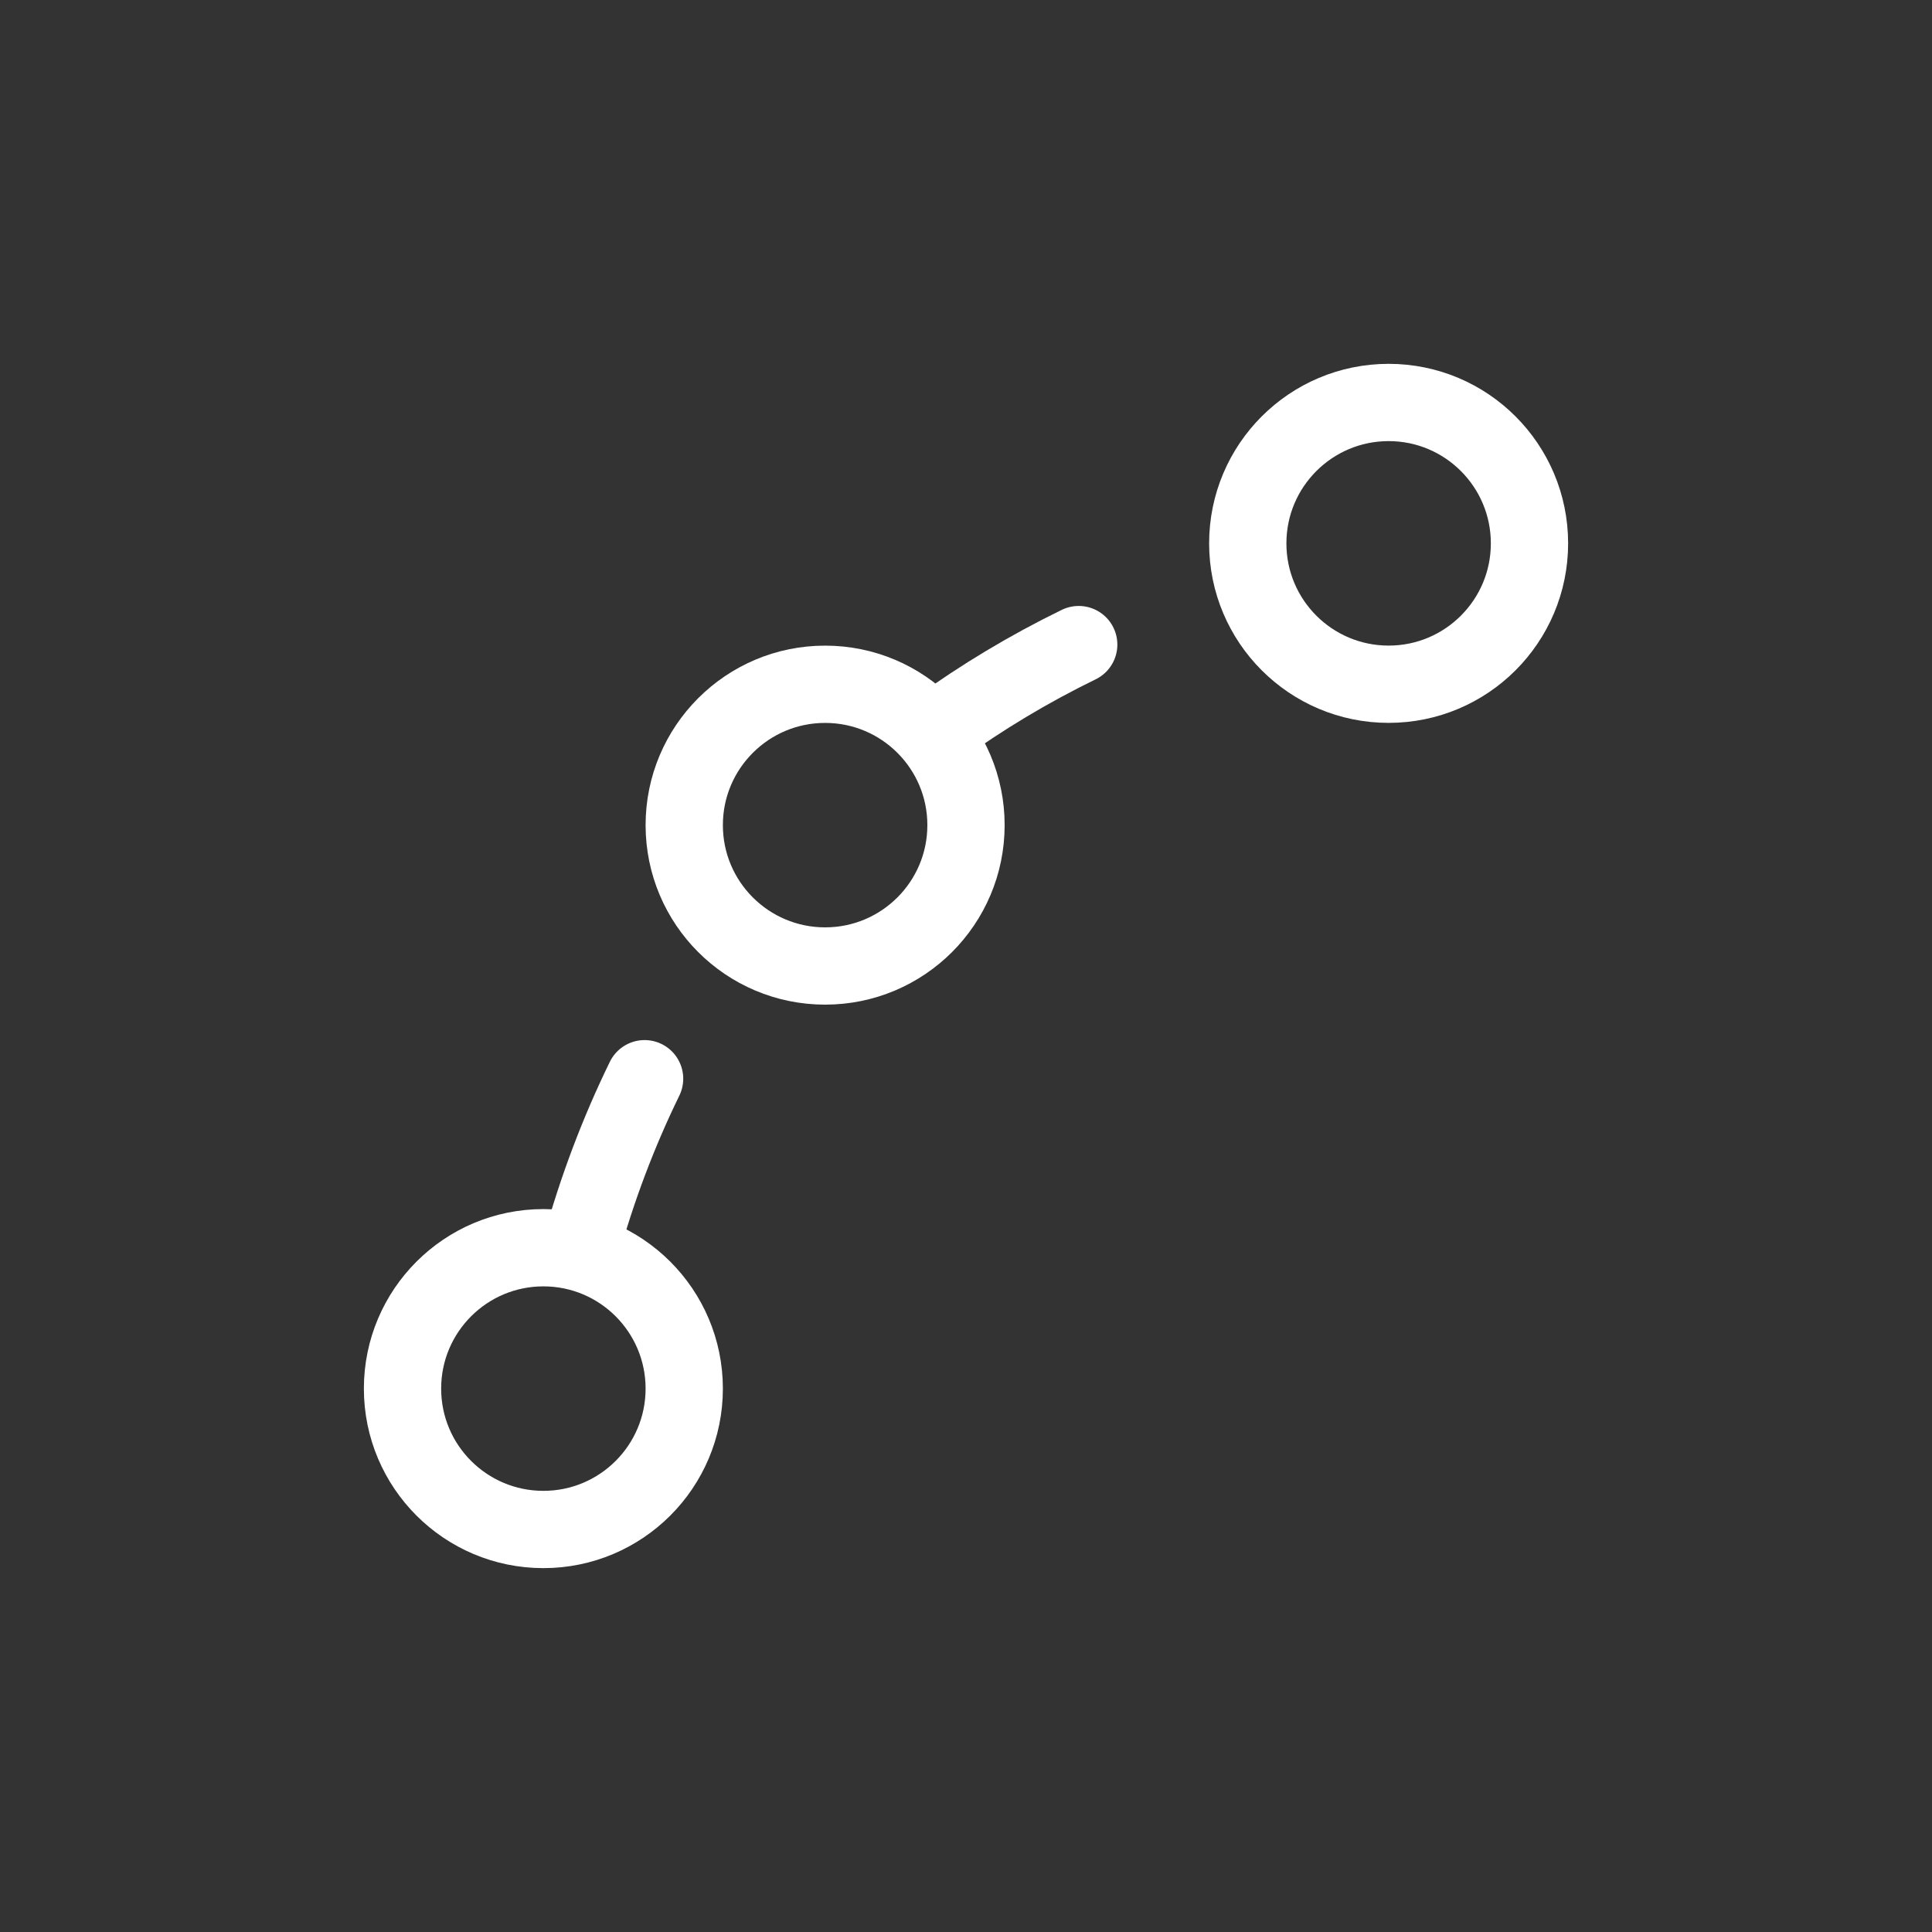
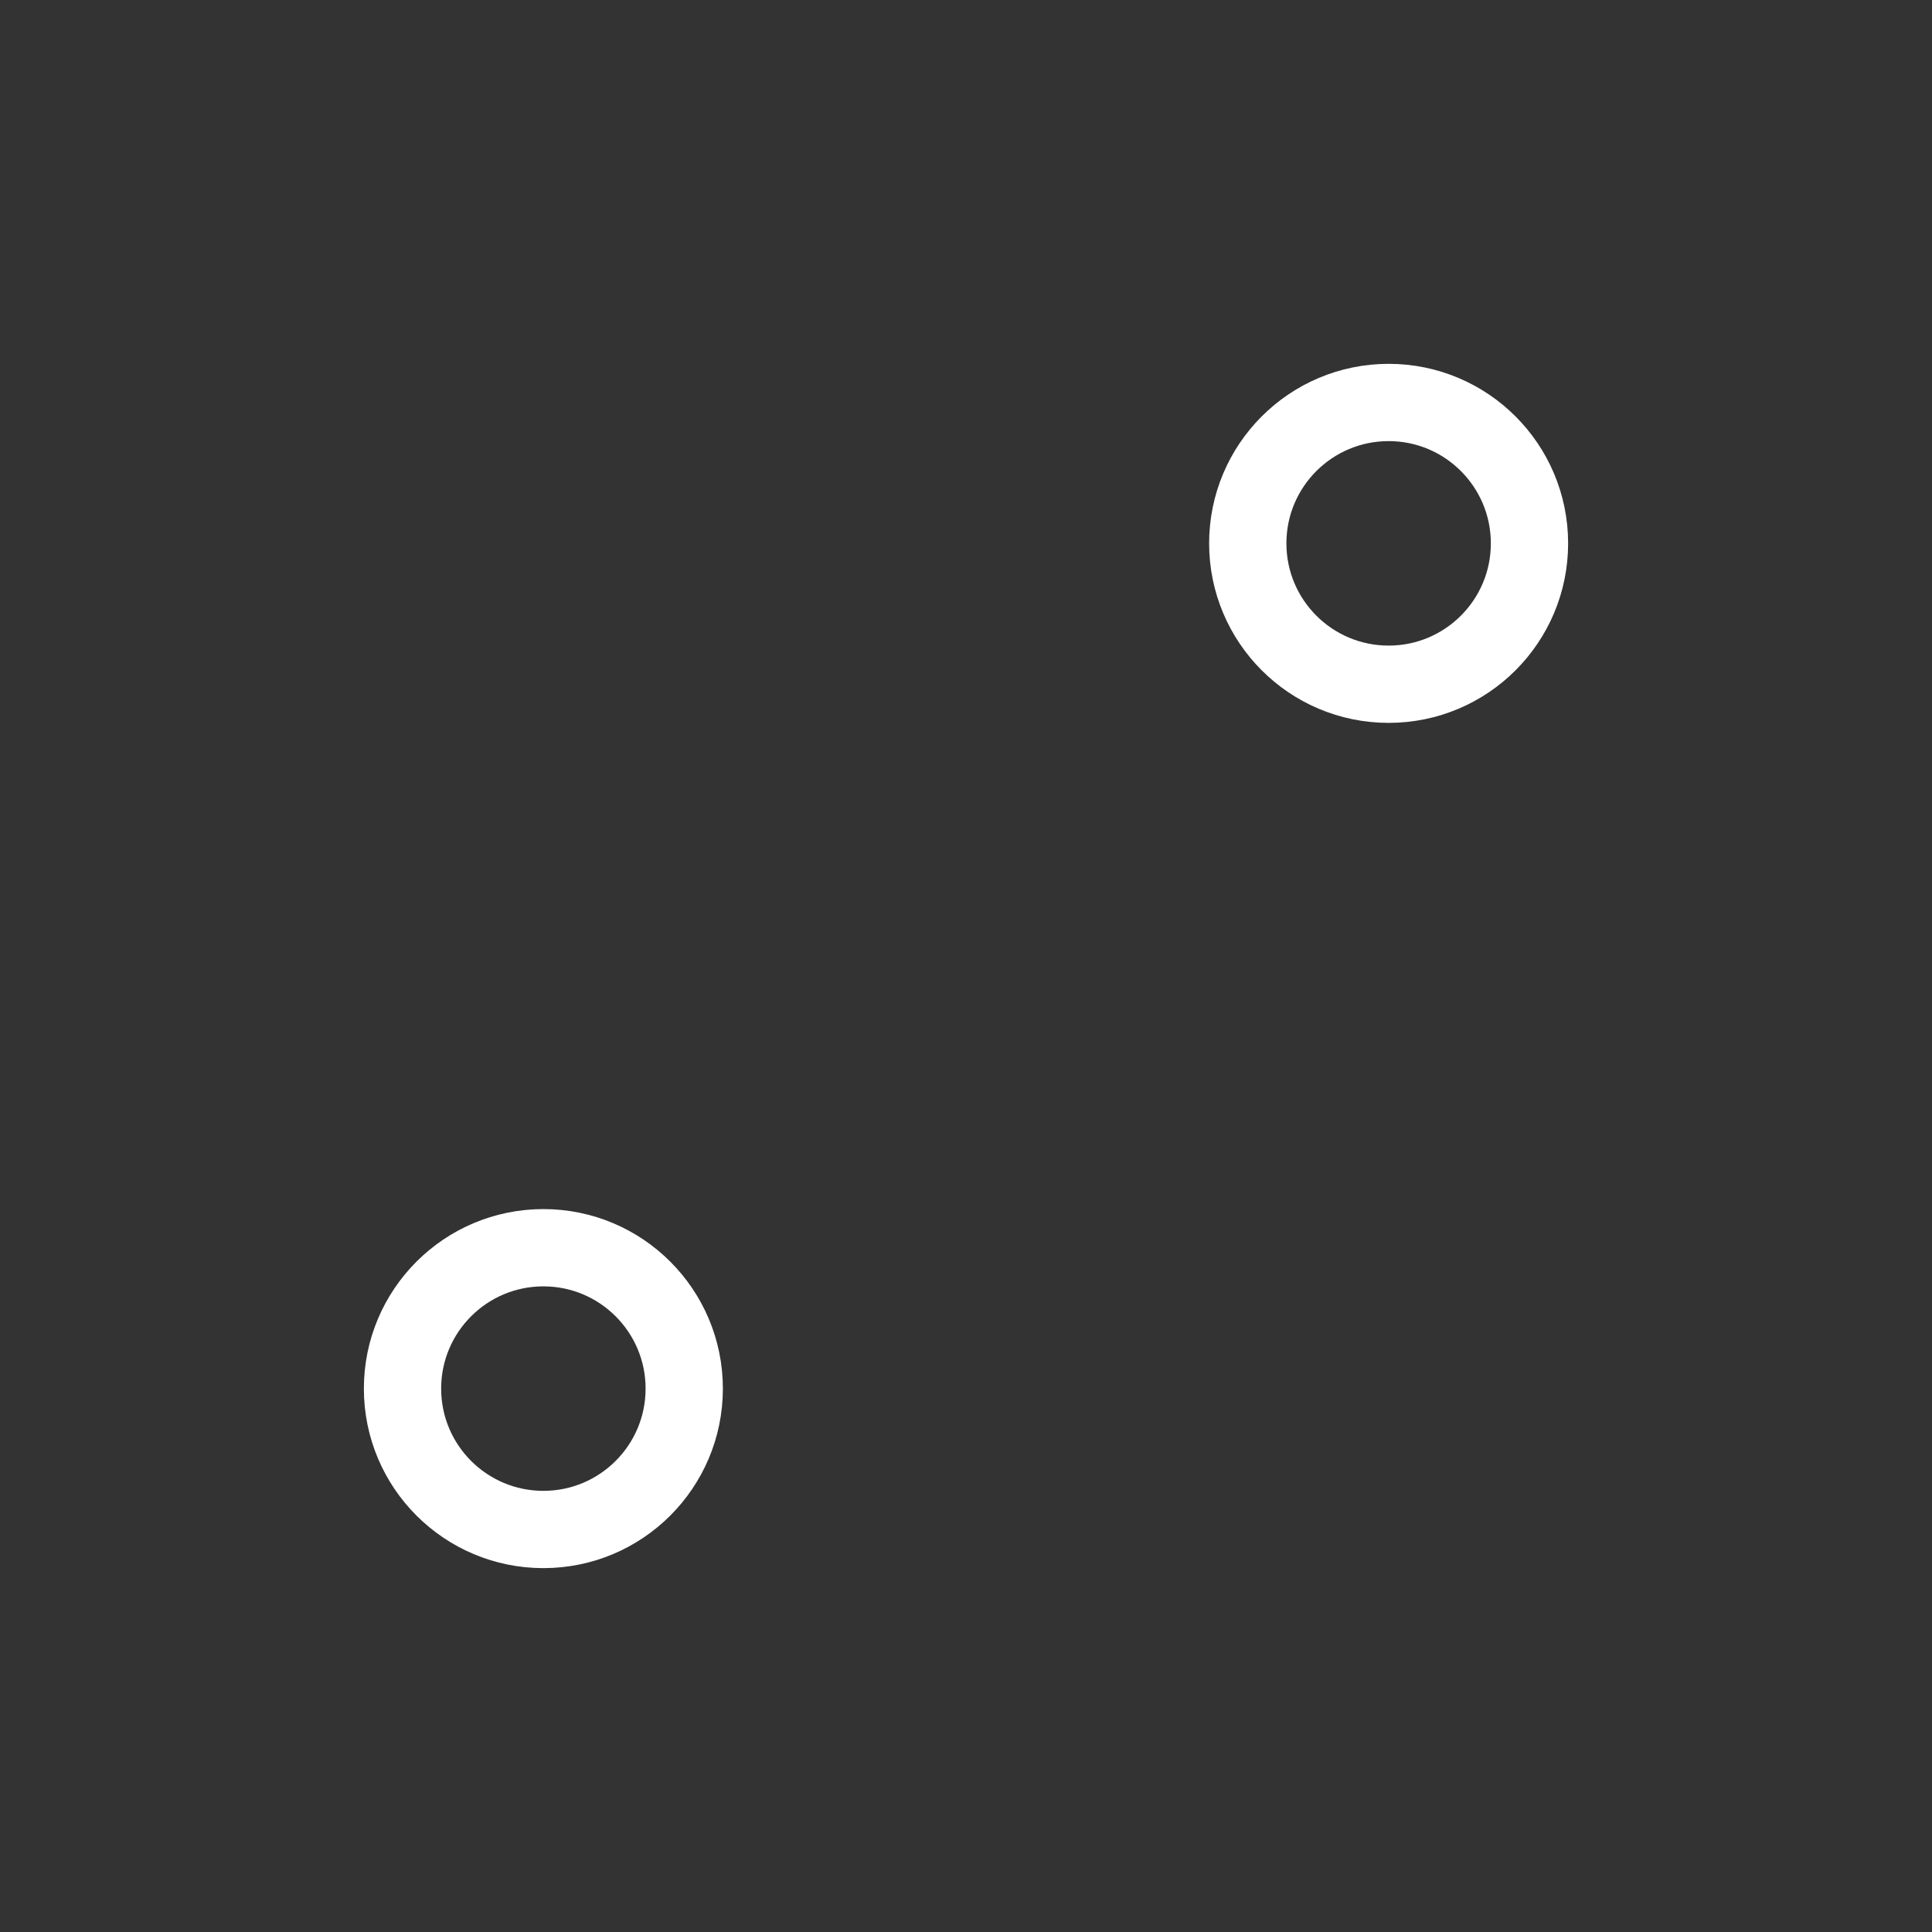
<svg xmlns="http://www.w3.org/2000/svg" width="50" height="50" viewBox="0 0 50 50" fill="none">
  <rect x="0" y="0" width="50" height="50" fill="#333333" stroke="none" />
-   <path d="M15.031 32.292C15.453 30.762 16.007 29.3 16.682 27.917M24.271 18.867C25.412 18.041 26.63 17.309 27.917 16.682" stroke="white" stroke-width="2" stroke-linecap="round" stroke-linejoin="round" />
  <path d="M14.063 39.583C12.049 39.583 10.417 37.951 10.417 35.937C10.417 33.924 12.049 32.291 14.063 32.291C16.076 32.291 17.708 33.924 17.708 35.937C17.708 37.951 16.076 39.583 14.063 39.583Z" stroke="white" stroke-width="2" stroke-linecap="round" stroke-linejoin="round" />
-   <path d="M21.354 25C19.34 25 17.708 23.368 17.708 21.354C17.708 19.341 19.34 17.709 21.354 17.709C23.368 17.709 25 19.341 25 21.354C25 23.368 23.368 25 21.354 25Z" stroke="white" stroke-width="2" stroke-linecap="round" stroke-linejoin="round" />
  <path d="M35.938 17.708C33.924 17.708 32.292 16.076 32.292 14.062C32.292 12.049 33.924 10.416 35.938 10.416C37.951 10.416 39.583 12.049 39.583 14.062C39.583 16.076 37.951 17.708 35.938 17.708Z" stroke="white" stroke-width="2" stroke-linecap="round" stroke-linejoin="round" />
</svg>